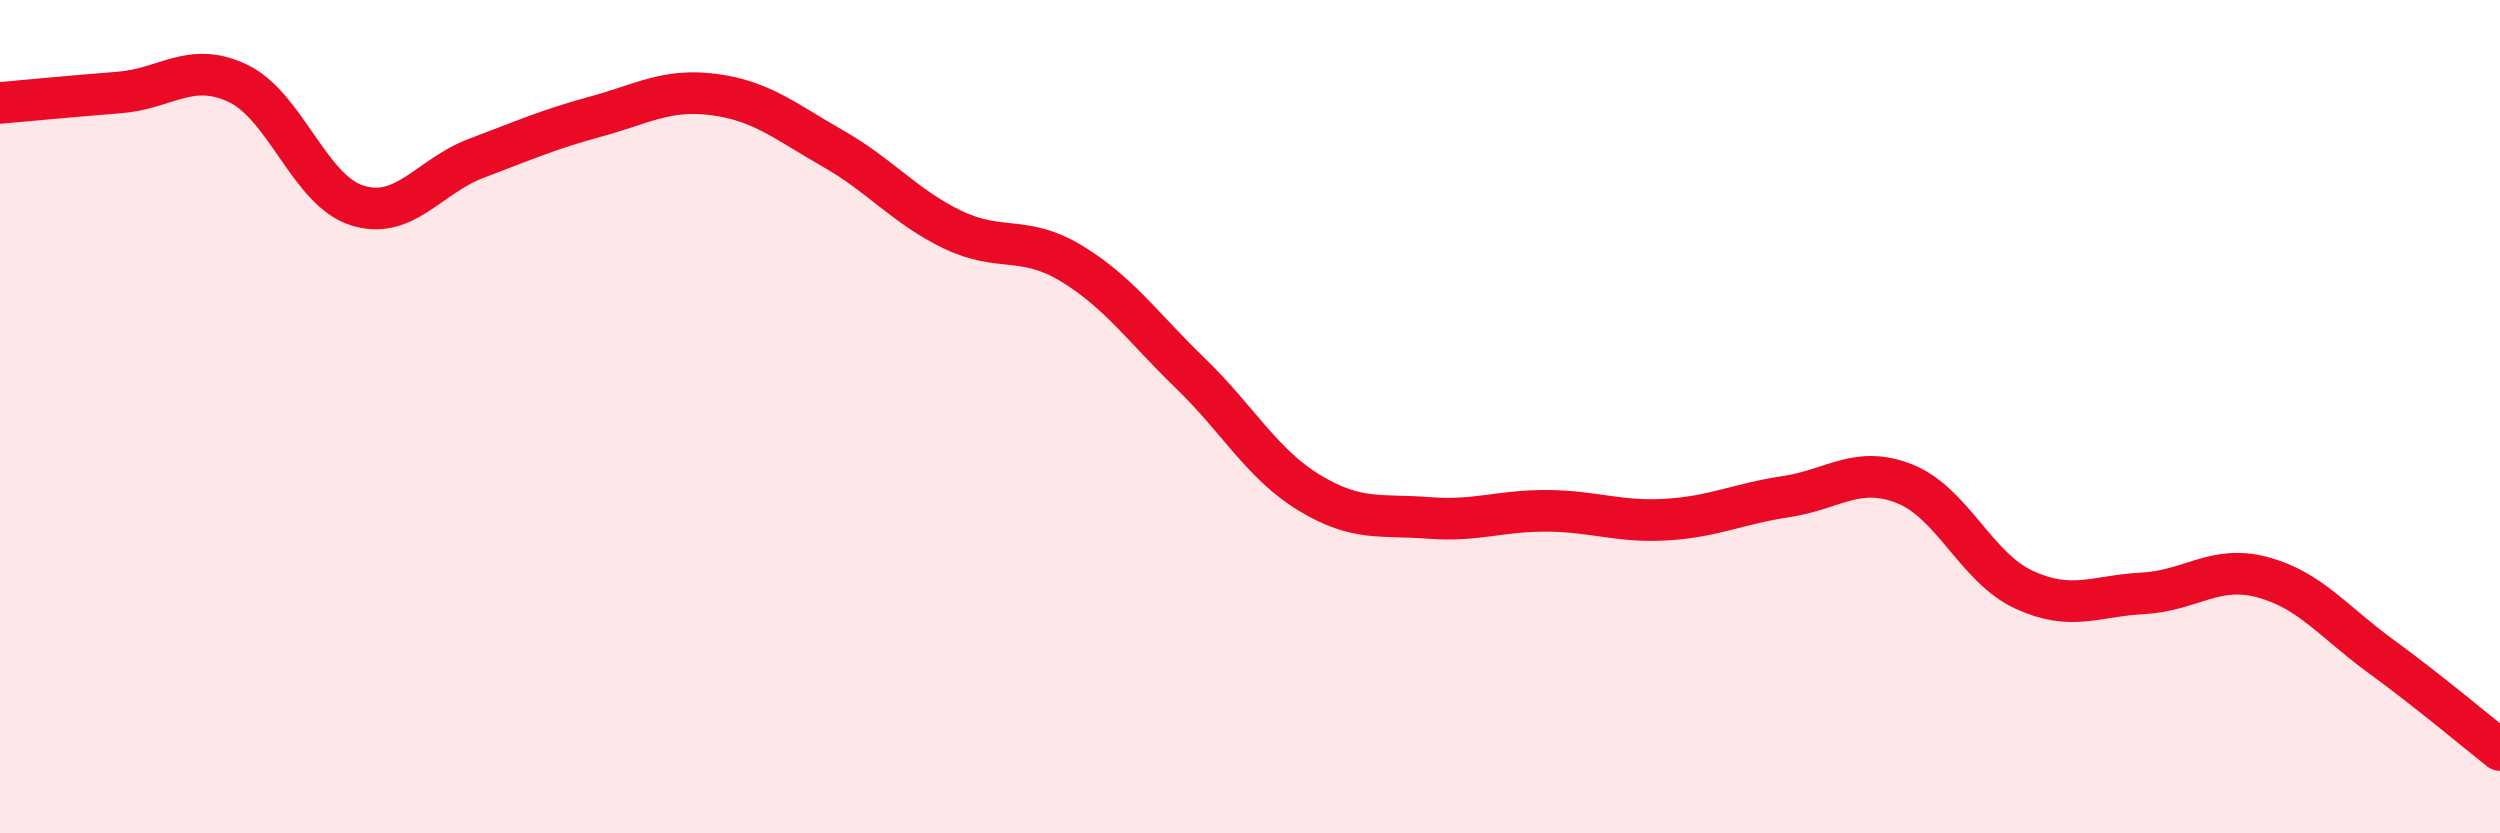
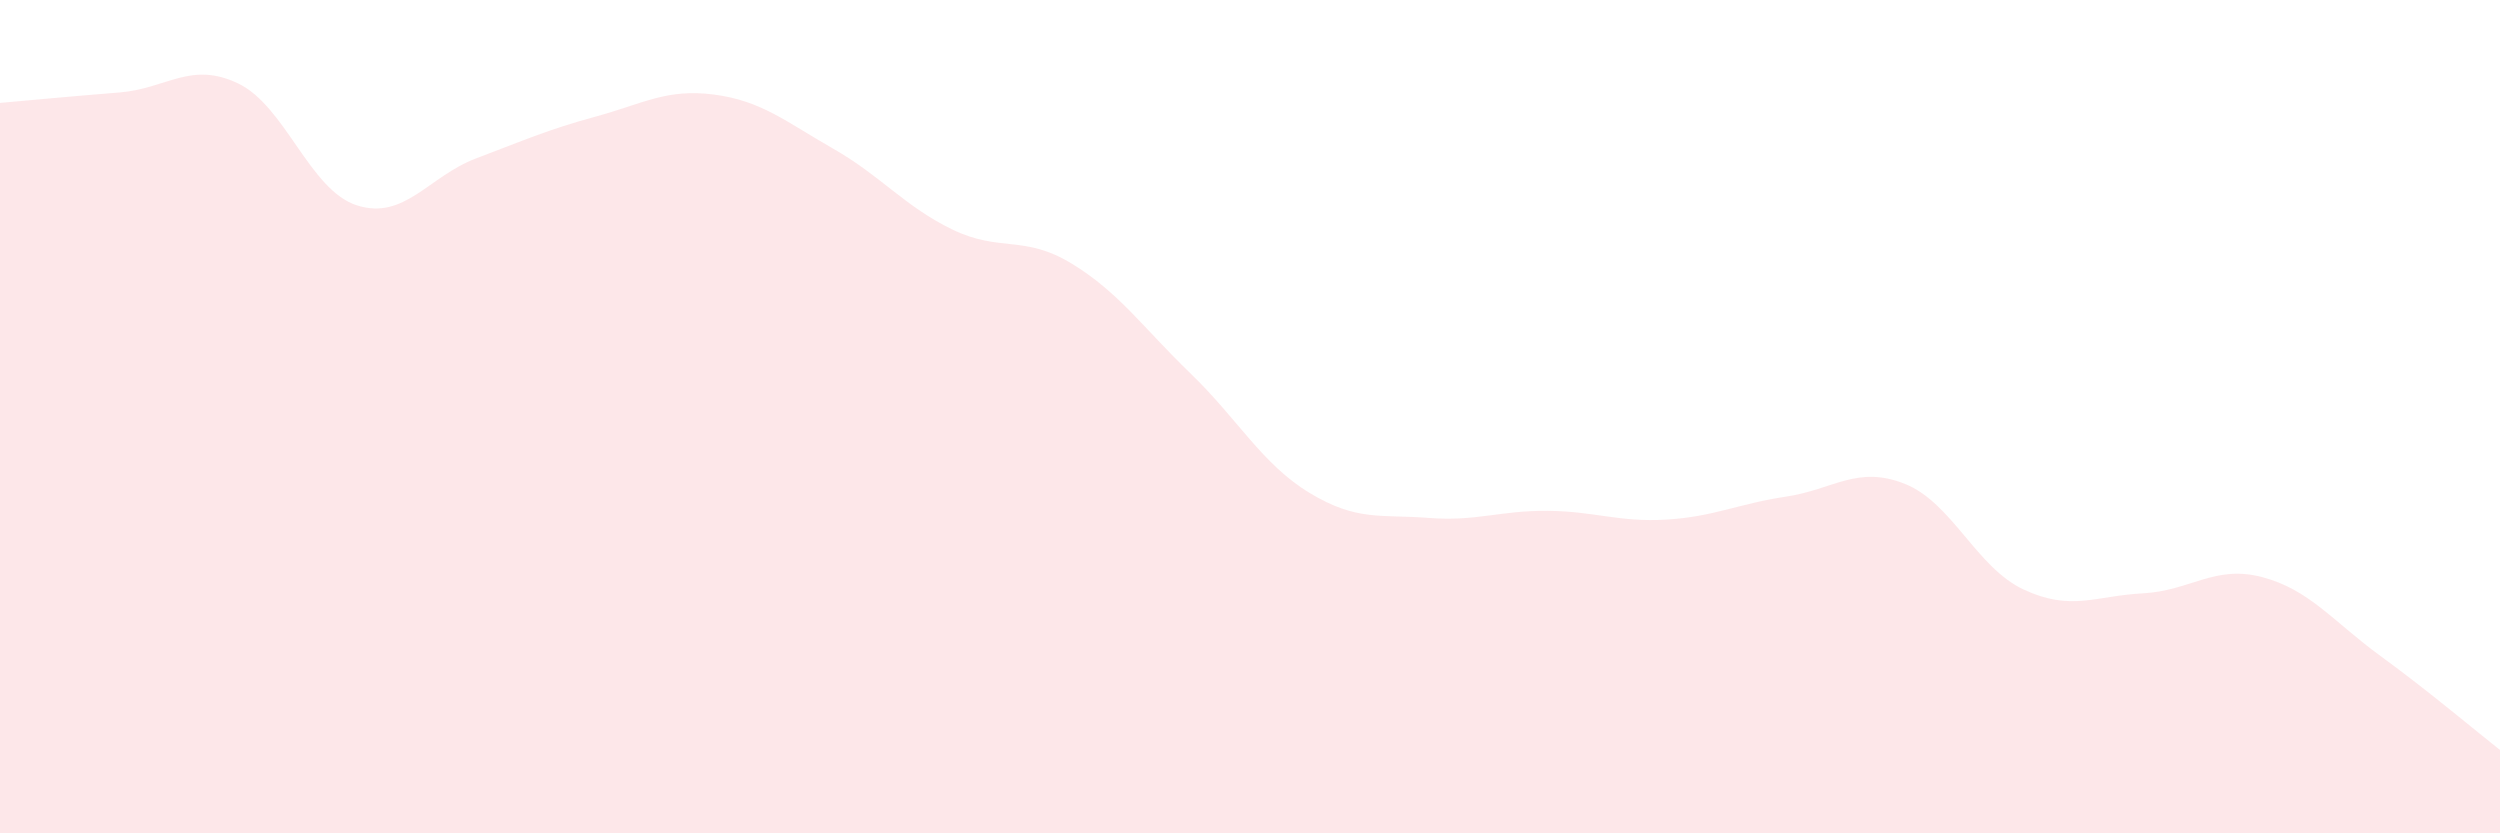
<svg xmlns="http://www.w3.org/2000/svg" width="60" height="20" viewBox="0 0 60 20">
  <path d="M 0,2.47 C 0.57,2.42 1.72,2.31 2.86,2.22 C 4,2.13 4.57,1.46 5.71,2 C 6.85,2.54 7.43,4.57 8.57,4.93 C 9.71,5.29 10.29,4.23 11.43,3.8 C 12.57,3.37 13.15,3.11 14.29,2.8 C 15.43,2.49 16,2.12 17.14,2.27 C 18.28,2.42 18.86,2.92 20,3.57 C 21.14,4.22 21.72,4.96 22.86,5.51 C 24,6.06 24.57,5.63 25.71,6.32 C 26.85,7.01 27.43,7.86 28.57,8.96 C 29.71,10.06 30.29,11.14 31.43,11.83 C 32.57,12.52 33.15,12.34 34.29,12.43 C 35.43,12.52 36,12.25 37.14,12.26 C 38.28,12.27 38.86,12.54 40,12.47 C 41.14,12.4 41.72,12.09 42.86,11.92 C 44,11.75 44.57,11.16 45.71,11.61 C 46.85,12.06 47.43,13.62 48.57,14.15 C 49.71,14.68 50.29,14.3 51.43,14.24 C 52.57,14.18 53.15,13.55 54.29,13.85 C 55.43,14.15 56,14.92 57.14,15.75 C 58.28,16.58 59.43,17.55 60,18L60 20L0 20Z" fill="#EB0A25" opacity="0.1" stroke-linecap="round" stroke-linejoin="round" />
-   <path d="M 0,2.47 C 0.57,2.42 1.72,2.31 2.86,2.22 C 4,2.13 4.57,1.46 5.71,2 C 6.85,2.54 7.43,4.57 8.57,4.93 C 9.71,5.29 10.29,4.23 11.43,3.8 C 12.57,3.37 13.15,3.11 14.29,2.8 C 15.43,2.49 16,2.12 17.14,2.27 C 18.28,2.42 18.86,2.92 20,3.57 C 21.14,4.22 21.72,4.96 22.86,5.51 C 24,6.06 24.57,5.63 25.71,6.32 C 26.85,7.01 27.43,7.86 28.57,8.96 C 29.71,10.06 30.29,11.14 31.43,11.83 C 32.57,12.52 33.15,12.34 34.29,12.43 C 35.43,12.52 36,12.25 37.14,12.26 C 38.28,12.27 38.86,12.54 40,12.47 C 41.14,12.4 41.72,12.09 42.86,11.92 C 44,11.75 44.57,11.16 45.71,11.61 C 46.85,12.06 47.43,13.62 48.57,14.15 C 49.71,14.68 50.29,14.3 51.43,14.24 C 52.57,14.18 53.15,13.55 54.29,13.85 C 55.43,14.15 56,14.92 57.14,15.75 C 58.28,16.58 59.43,17.55 60,18" stroke="#EB0A25" stroke-width="1" fill="none" stroke-linecap="round" stroke-linejoin="round" />
</svg>